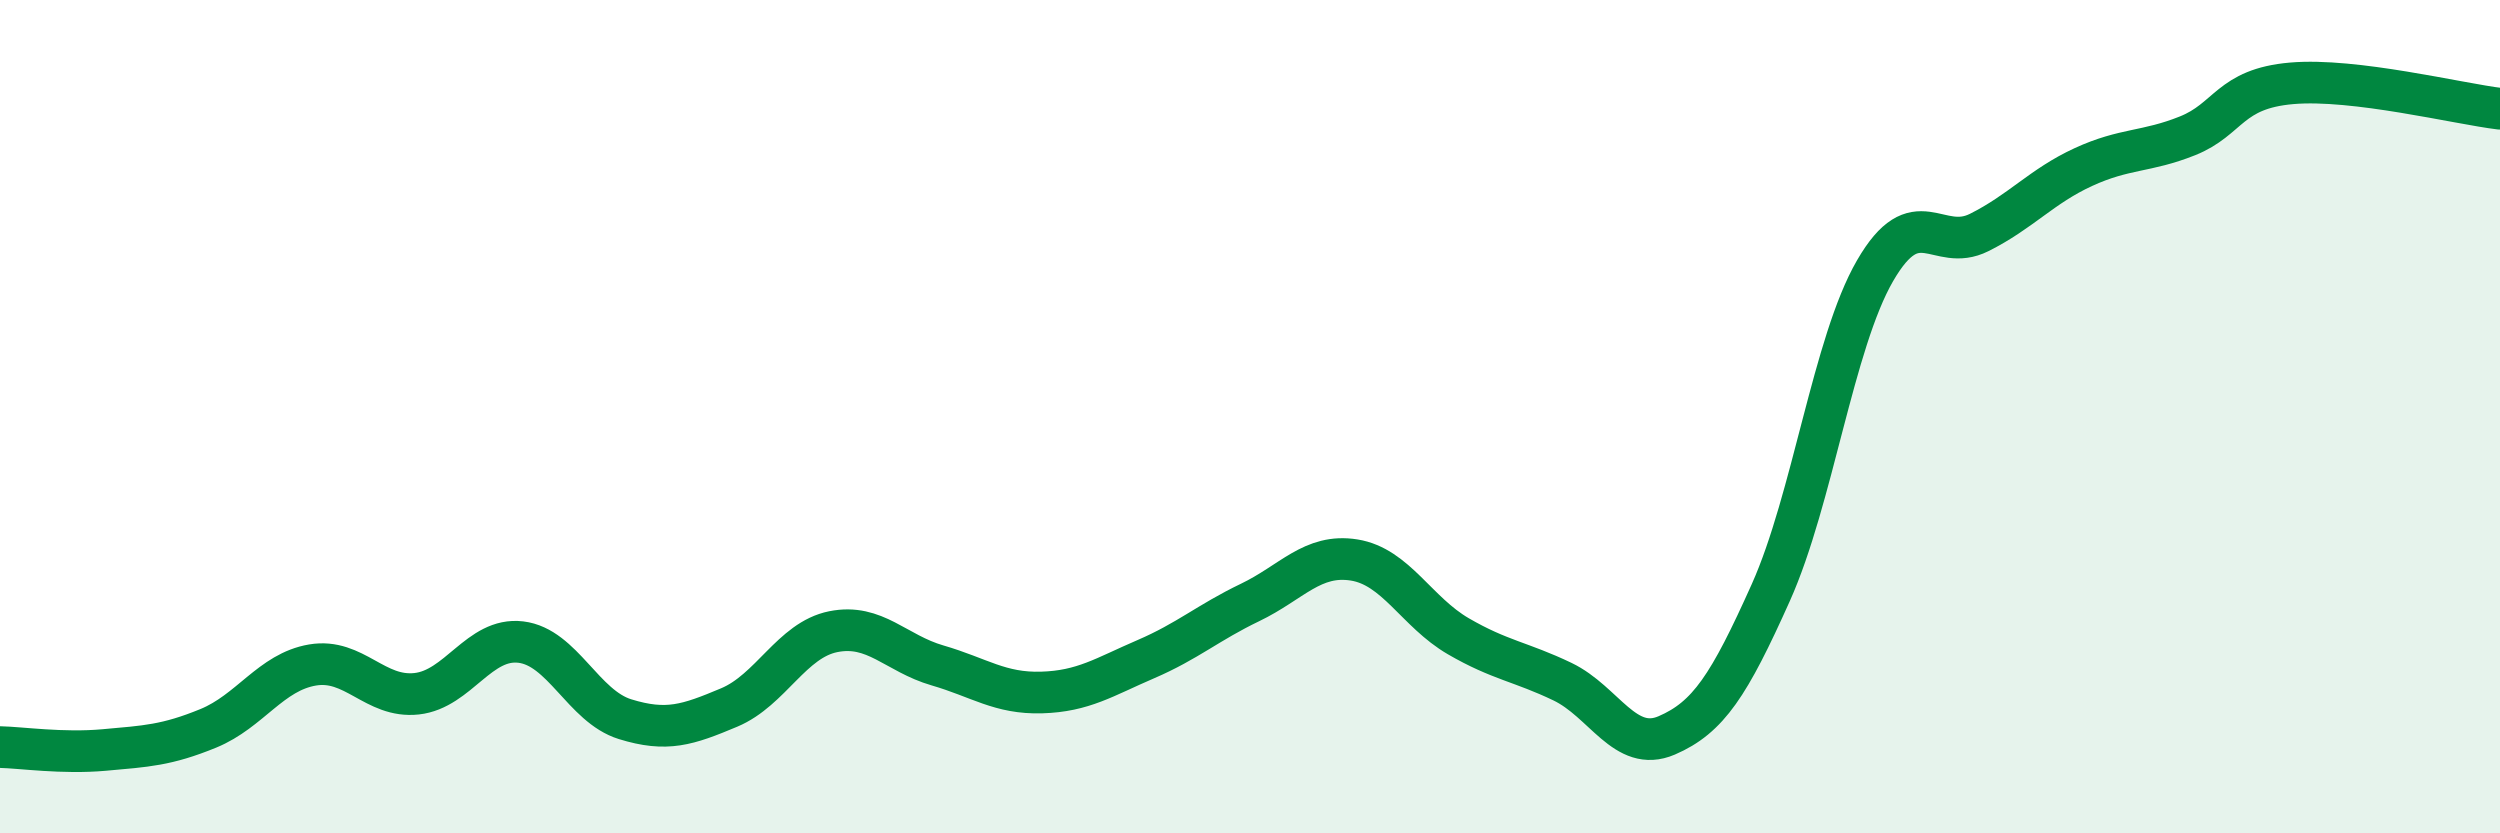
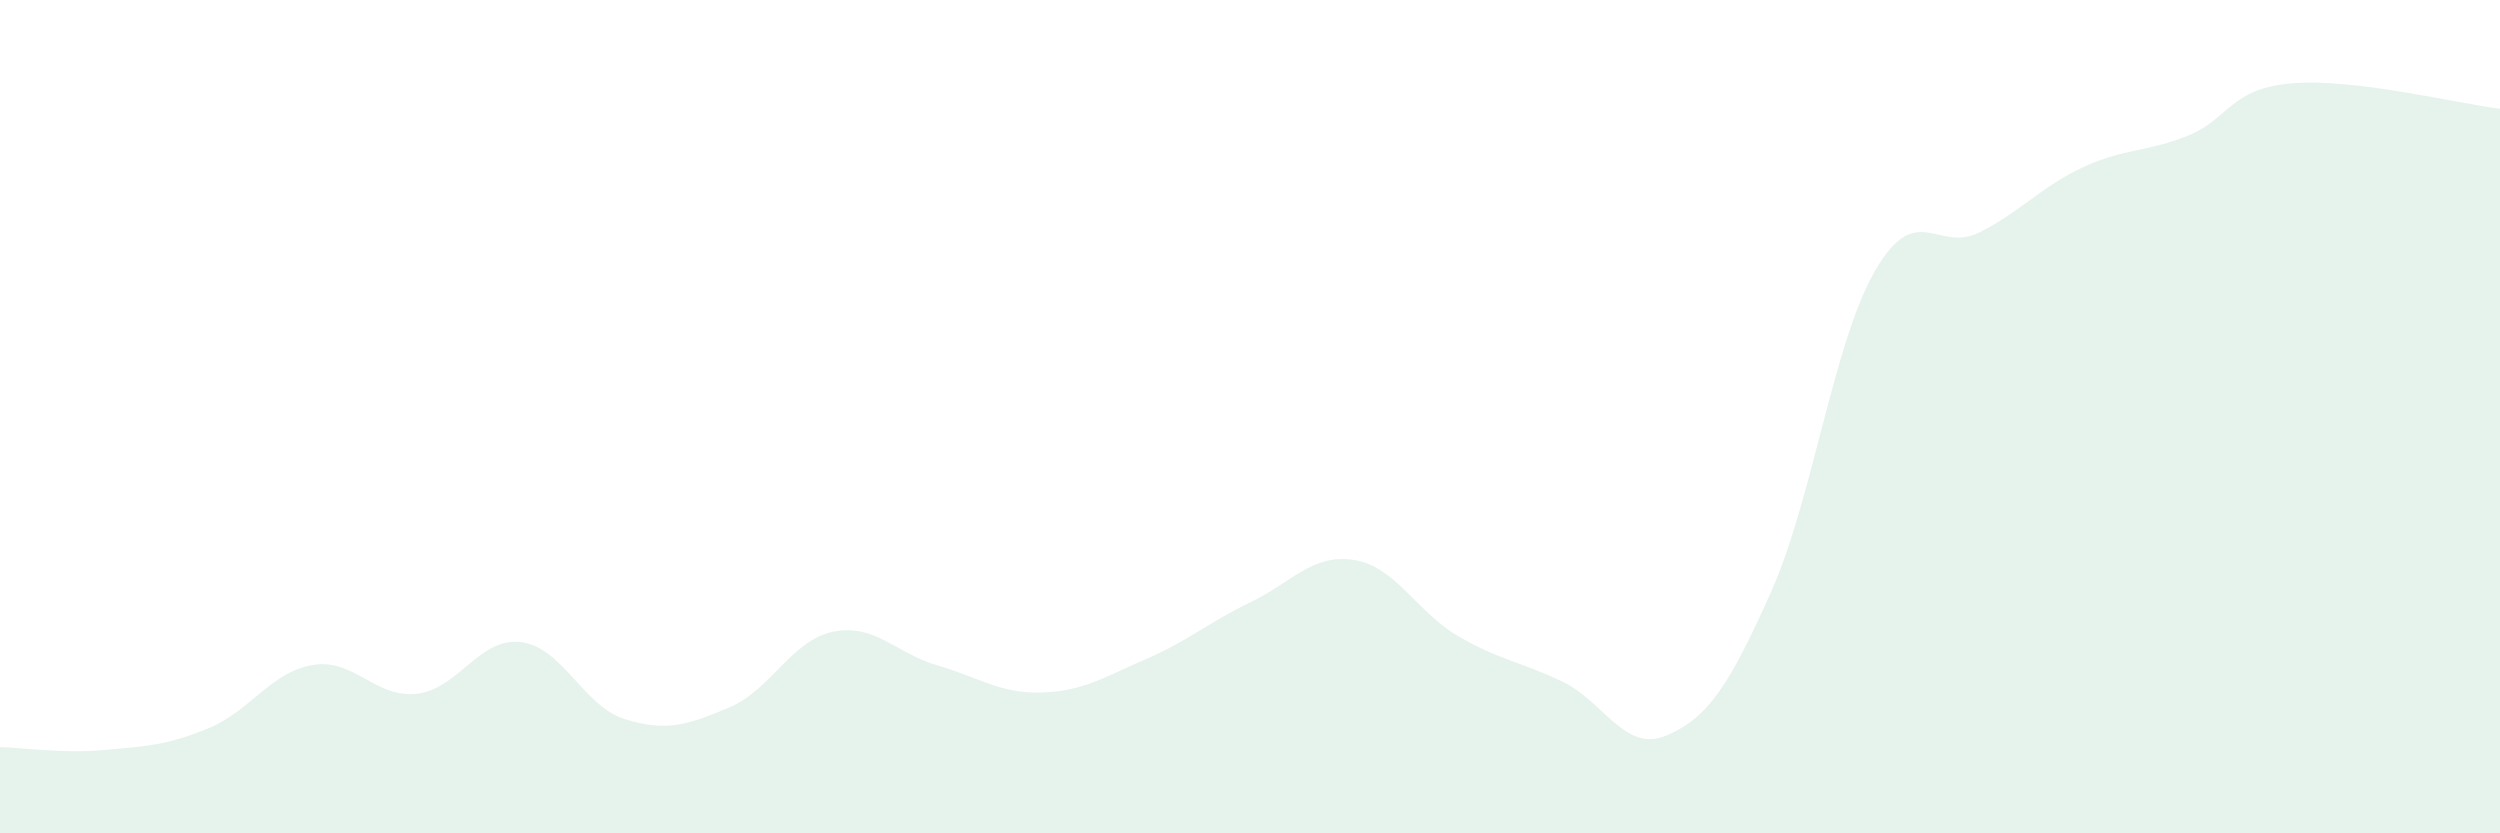
<svg xmlns="http://www.w3.org/2000/svg" width="60" height="20" viewBox="0 0 60 20">
  <path d="M 0,17.93 C 0.5,17.94 1.5,18.09 2.5,18 C 3.5,17.91 4,17.89 5,17.48 C 6,17.07 6.5,16.13 7.5,15.96 C 8.5,15.79 9,16.76 10,16.65 C 11,16.54 11.5,15.29 12.5,15.41 C 13.5,15.53 14,16.95 15,17.26 C 16,17.57 16.5,17.4 17.5,16.98 C 18.5,16.56 19,15.36 20,15.16 C 21,14.96 21.5,15.68 22.5,15.97 C 23.5,16.26 24,16.65 25,16.62 C 26,16.59 26.5,16.25 27.5,15.82 C 28.5,15.39 29,14.94 30,14.46 C 31,13.98 31.5,13.28 32.5,13.44 C 33.5,13.6 34,14.69 35,15.27 C 36,15.85 36.5,15.88 37.5,16.36 C 38.5,16.84 39,18.08 40,17.65 C 41,17.22 41.5,16.45 42.5,14.22 C 43.5,11.99 44,8.23 45,6.5 C 46,4.77 46.5,6.08 47.5,5.58 C 48.5,5.08 49,4.47 50,4.01 C 51,3.55 51.5,3.66 52.5,3.26 C 53.5,2.86 53.5,2.13 55,2 C 56.5,1.87 59,2.49 60,2.61L60 20L0 20Z" fill="#008740" opacity="0.1" stroke-linecap="round" stroke-linejoin="round" />
-   <path d="M 0,17.93 C 0.5,17.94 1.5,18.09 2.5,18 C 3.5,17.91 4,17.89 5,17.48 C 6,17.07 6.5,16.13 7.5,15.96 C 8.5,15.79 9,16.76 10,16.65 C 11,16.54 11.5,15.29 12.5,15.41 C 13.5,15.53 14,16.95 15,17.26 C 16,17.57 16.5,17.4 17.5,16.98 C 18.5,16.56 19,15.36 20,15.16 C 21,14.96 21.5,15.68 22.5,15.97 C 23.5,16.26 24,16.65 25,16.62 C 26,16.59 26.5,16.25 27.5,15.82 C 28.5,15.39 29,14.94 30,14.46 C 31,13.98 31.5,13.28 32.5,13.44 C 33.5,13.6 34,14.69 35,15.27 C 36,15.85 36.5,15.88 37.5,16.36 C 38.5,16.84 39,18.08 40,17.65 C 41,17.22 41.5,16.45 42.5,14.22 C 43.5,11.99 44,8.23 45,6.5 C 46,4.77 46.5,6.08 47.5,5.58 C 48.5,5.08 49,4.47 50,4.01 C 51,3.55 51.5,3.66 52.5,3.26 C 53.5,2.86 53.5,2.13 55,2 C 56.5,1.87 59,2.49 60,2.61" stroke="#008740" stroke-width="1" fill="none" stroke-linecap="round" stroke-linejoin="round" />
</svg>